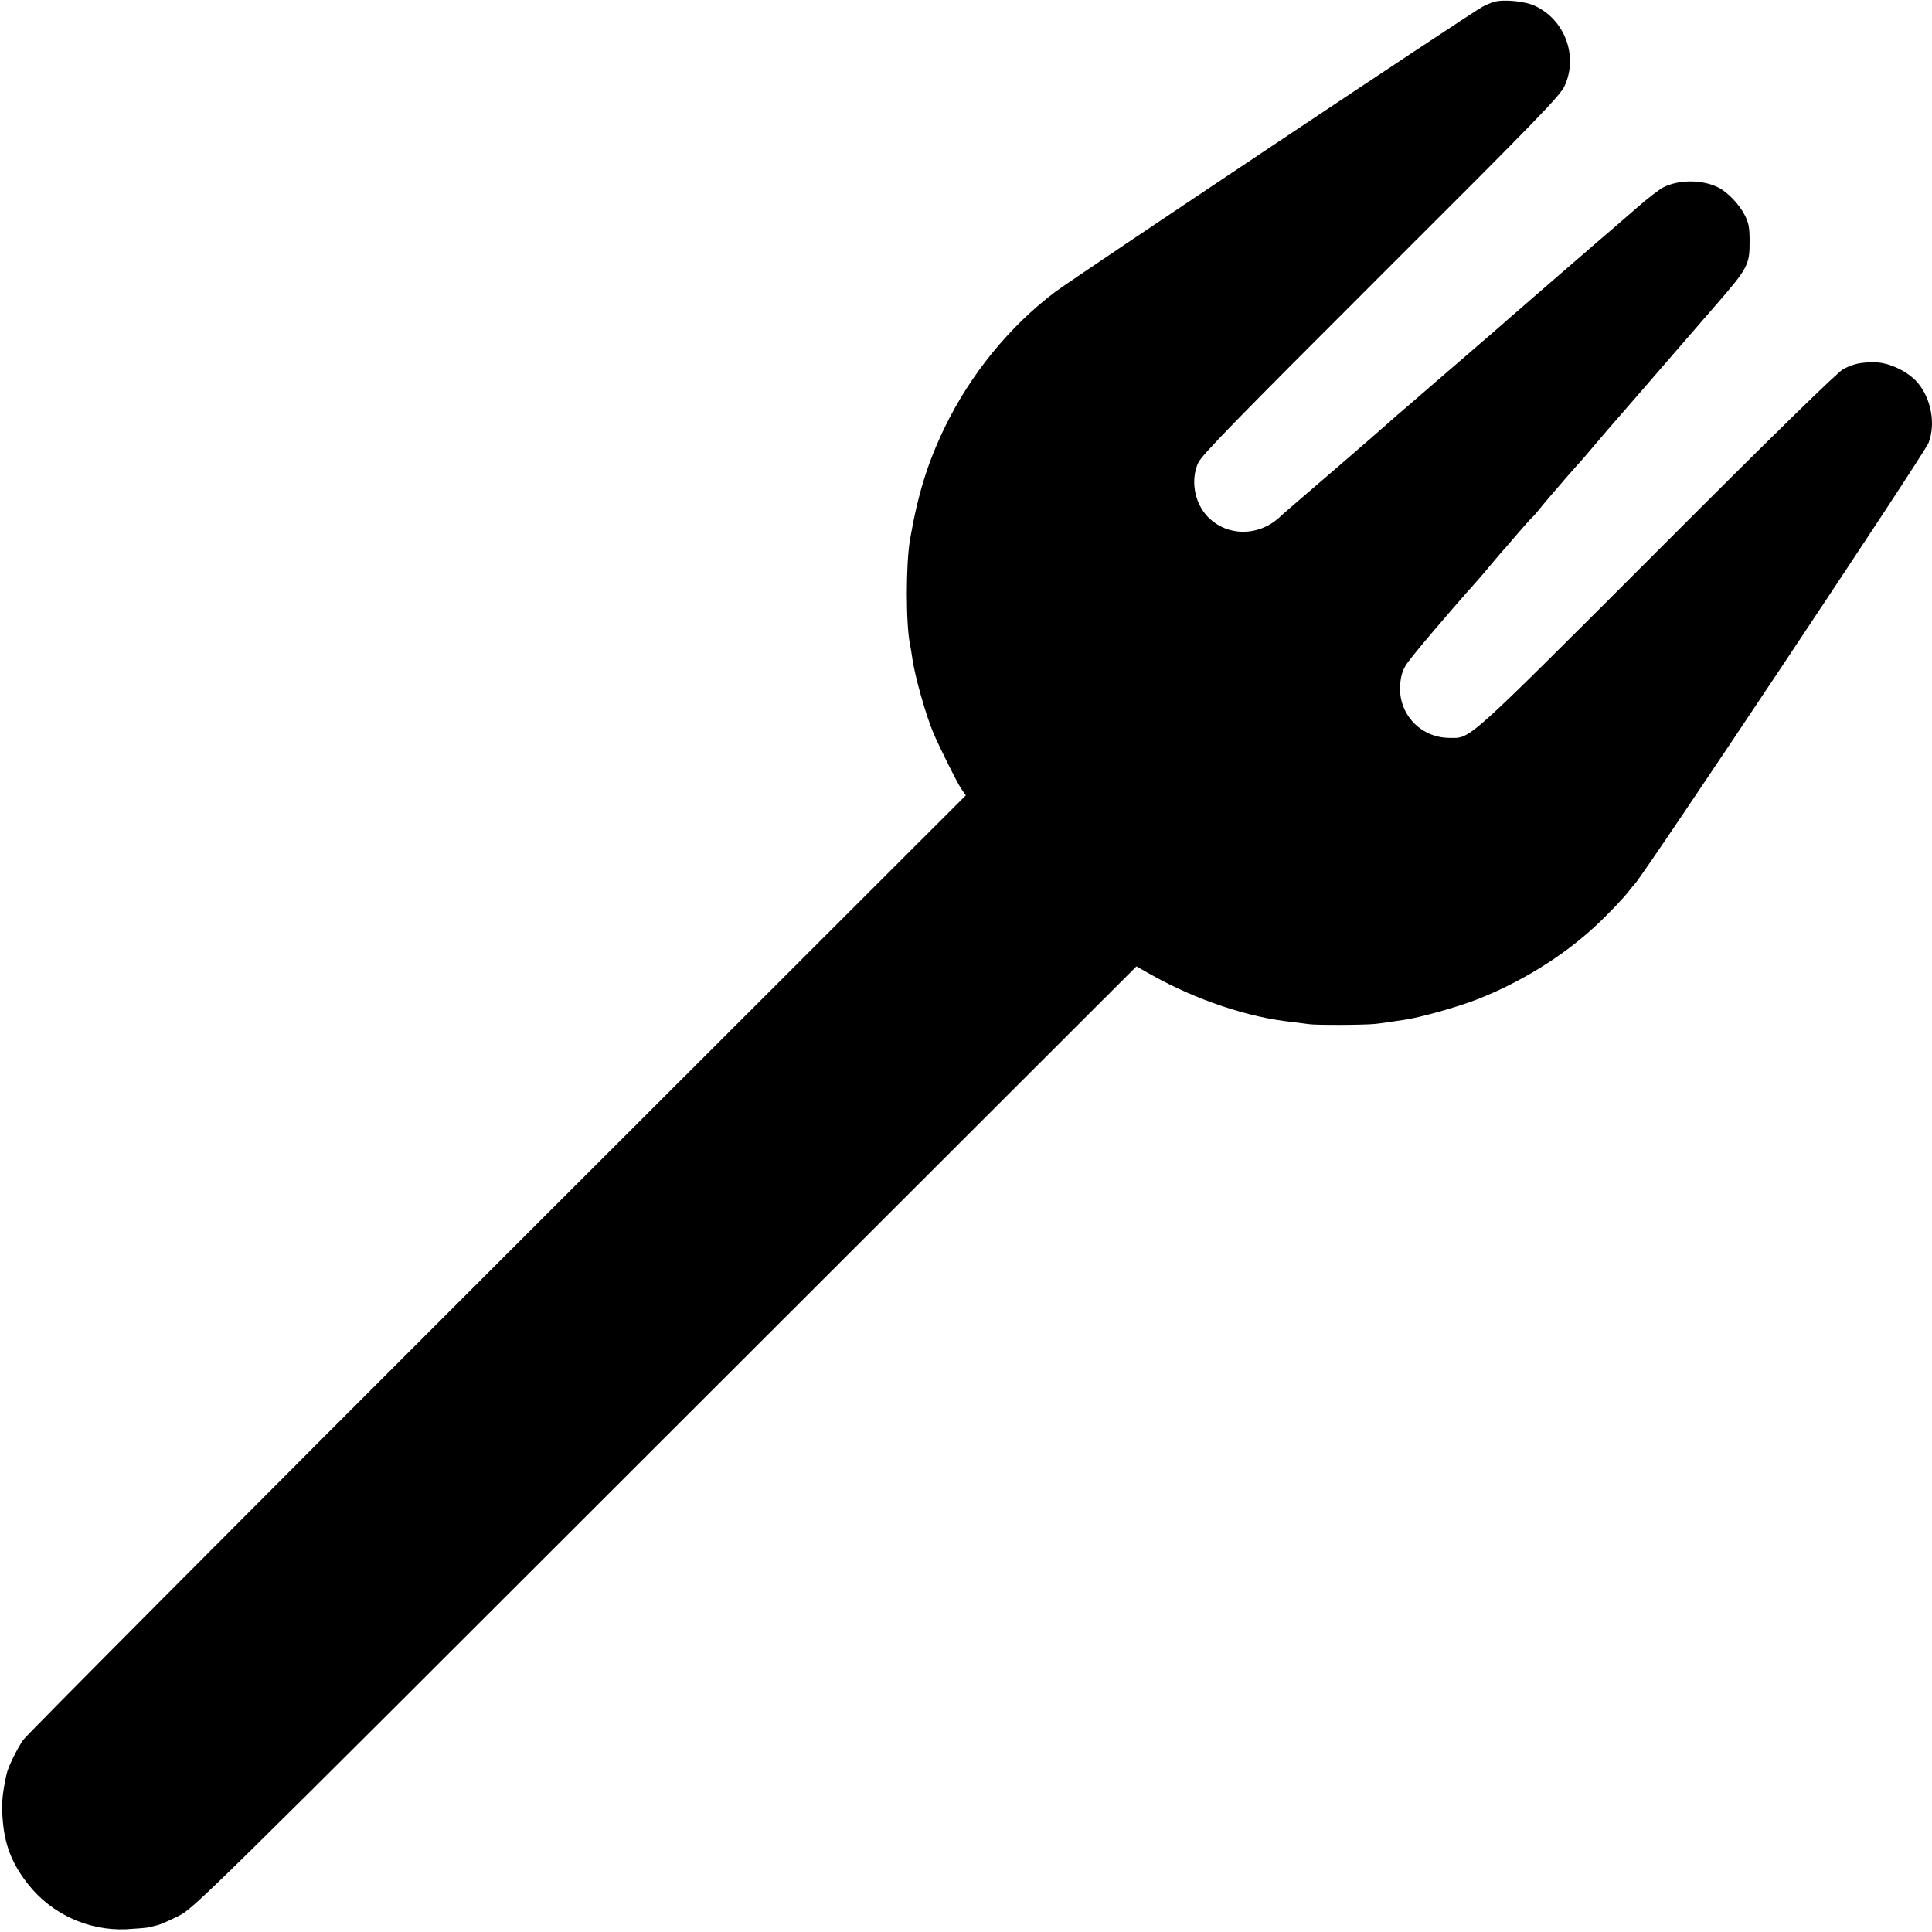
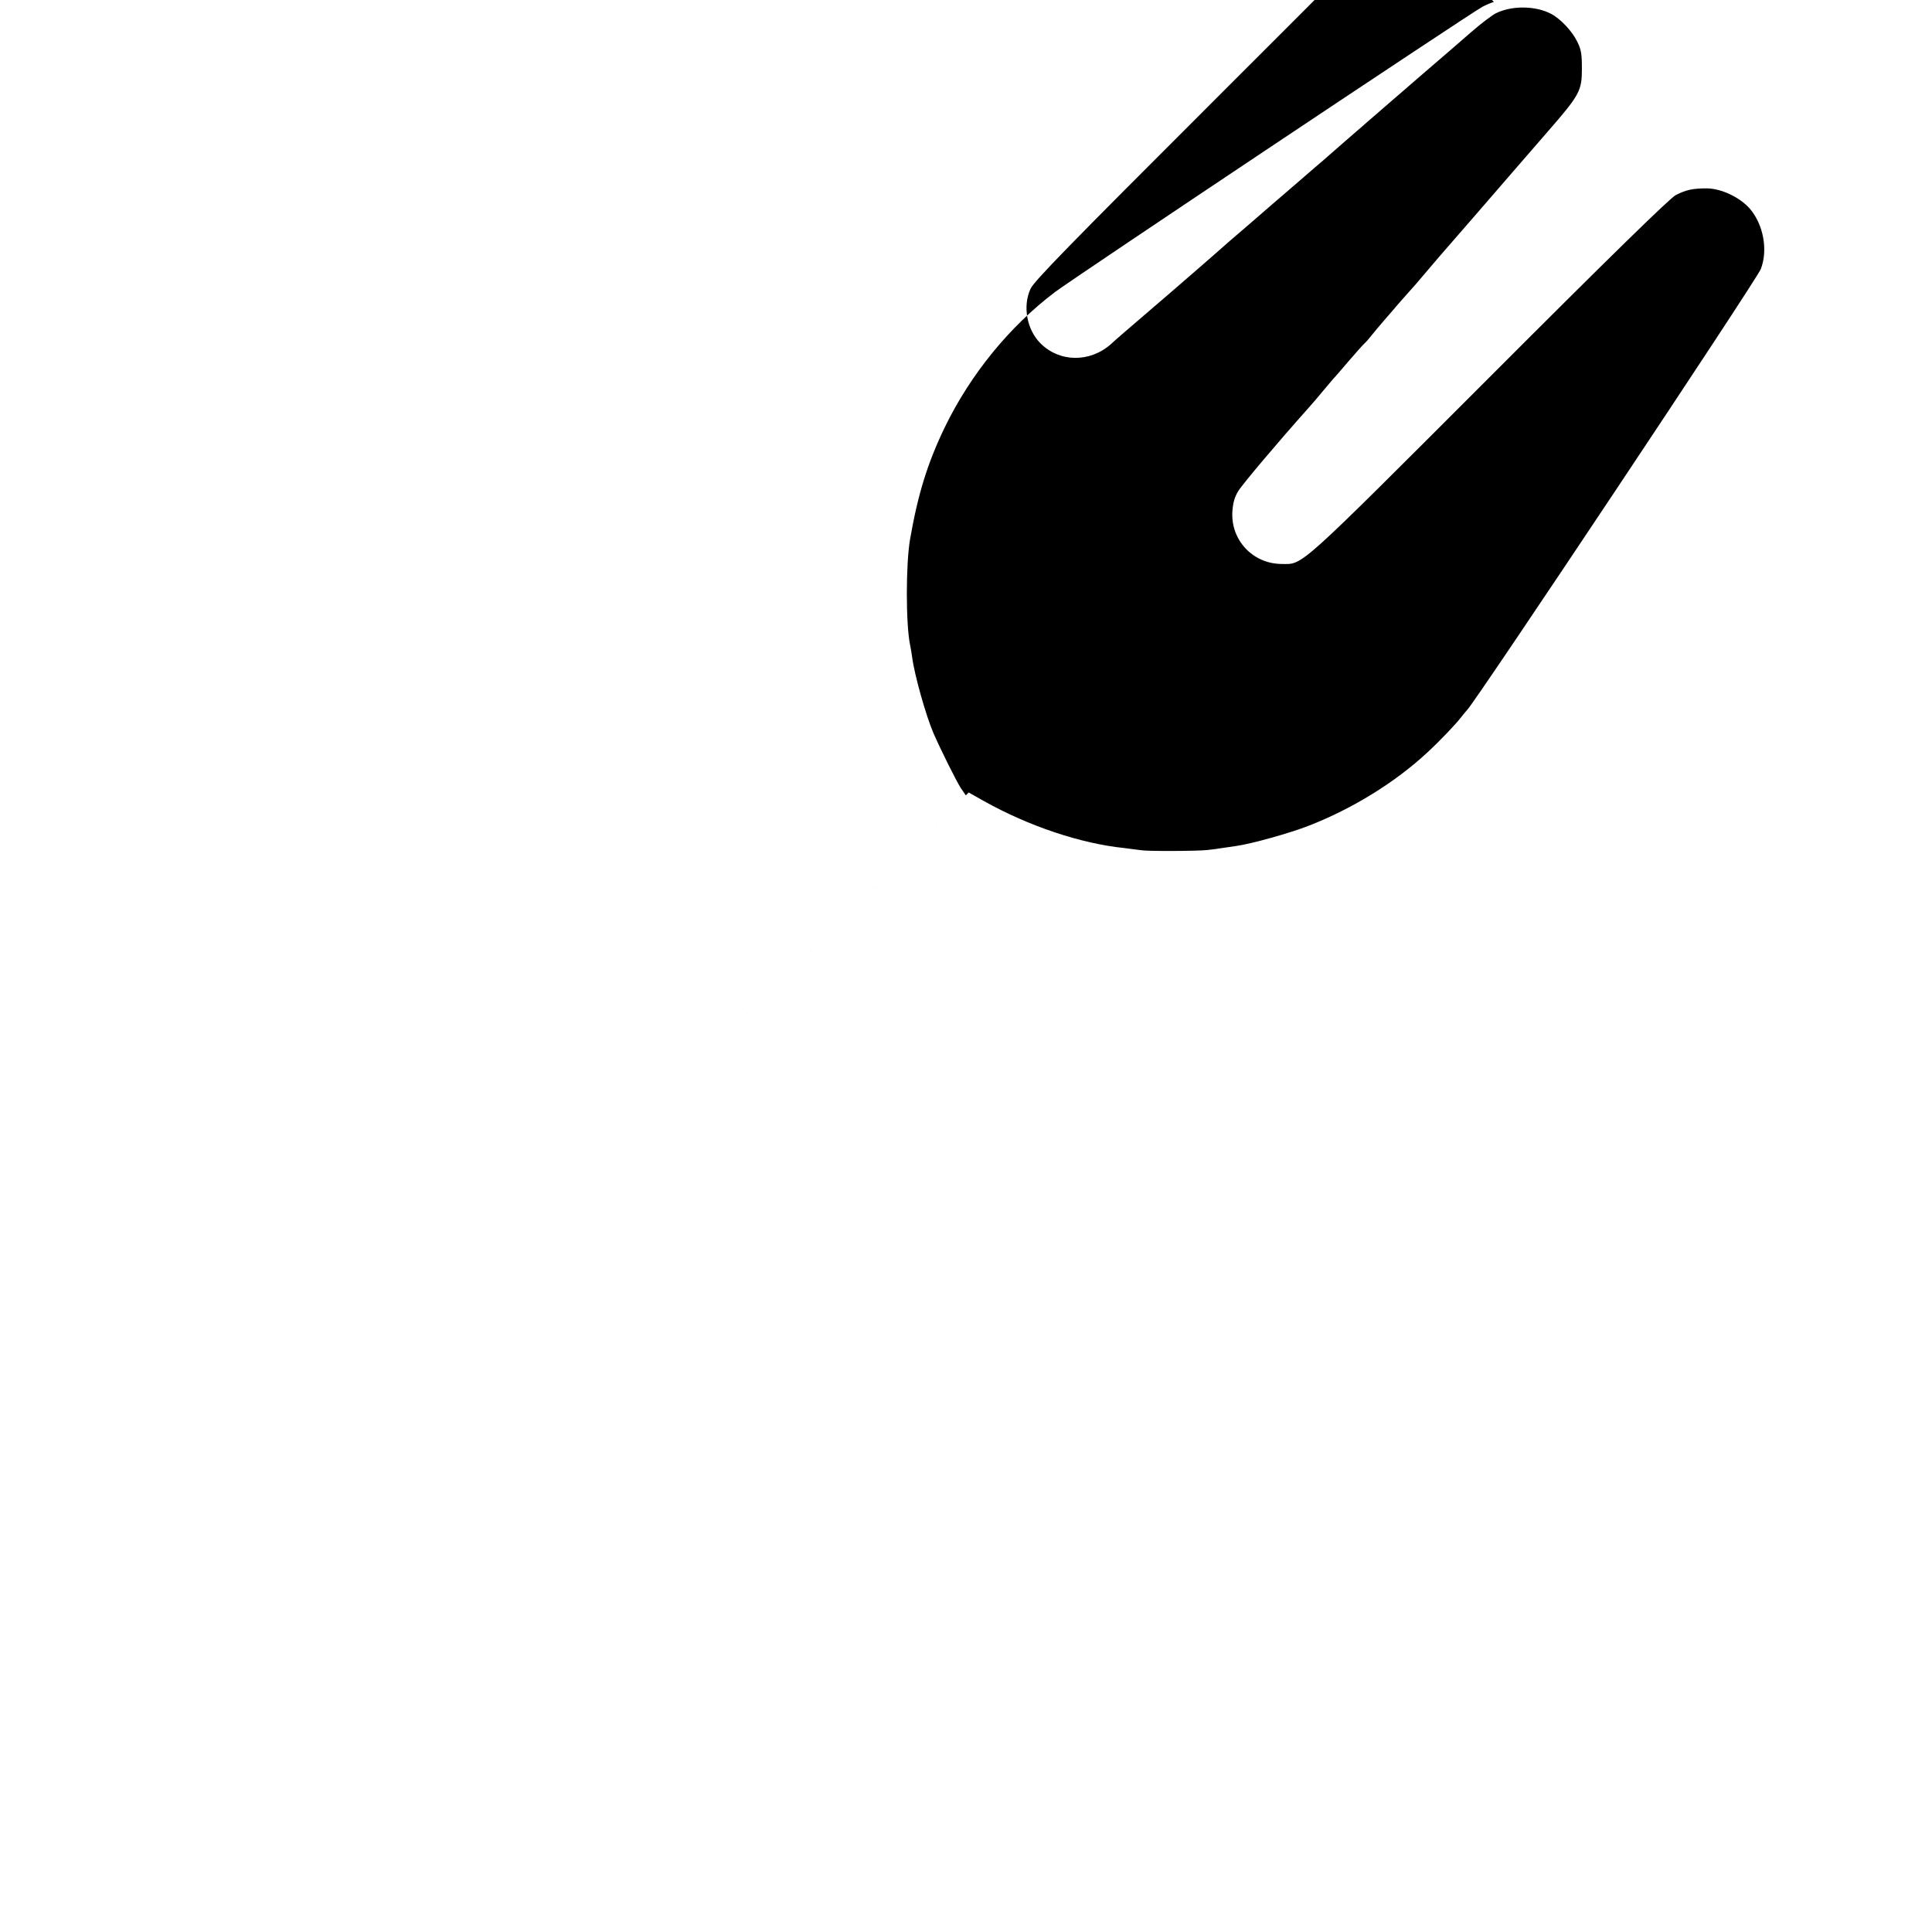
<svg xmlns="http://www.w3.org/2000/svg" version="1.0" width="1001pt" height="1001pt" viewBox="0 0 1001 1001" preserveAspectRatio="xMidYMid meet">
  <g transform="translate(0,1001) scale(0.1,-0.1)" fill="#000000" stroke="none">
-     <path d="M7740 10000 c-14 -4 -40 -15 -59 -25 -53 -27 -2127 -1411 -2216 -1479 -236 -179 -437 -426 -570 -700 -90 -187 -139 -346 -180 -581 -22 -129 -22 -438 0 -545 3 -14 8 -43 11 -65 12 -92 71 -302 111 -395 39 -89 118 -247 141 -283 l26 -38 -2427 -2425 c-1334 -1333 -2440 -2444 -2457 -2469 -34 -50 -78 -140 -86 -177 -22 -104 -26 -144 -21 -223 9 -140 47 -239 132 -347 122 -155 312 -242 508 -234 51 3 101 7 112 9 11 3 34 8 50 12 17 4 66 26 110 48 79 40 106 66 2521 2480 l2442 2440 78 -44 c234 -131 504 -221 729 -244 33 -4 71 -9 85 -11 32 -6 292 -5 345 1 22 2 56 7 75 10 19 3 53 8 75 11 78 11 277 66 378 106 223 87 444 223 611 378 65 60 149 148 177 185 13 17 26 32 29 35 38 34 1501 2230 1522 2285 38 98 14 230 -57 313 -51 58 -146 104 -222 105 -73 0 -107 -7 -162 -35 -29 -15 -337 -315 -967 -946 -1003 -1003 -962 -966 -1075 -965 -148 1 -263 122 -255 270 3 45 11 75 29 105 21 36 202 250 366 434 20 22 54 62 76 89 22 26 45 53 50 59 6 6 42 47 79 91 38 44 76 87 85 95 9 8 25 27 36 41 11 14 41 50 67 80 26 30 57 65 68 79 12 14 36 41 53 60 18 19 57 64 87 100 30 36 67 78 81 95 118 136 271 311 360 415 36 41 124 143 196 226 168 193 178 212 178 329 0 75 -4 98 -24 138 -26 54 -87 119 -135 144 -81 43 -205 44 -287 3 -21 -11 -78 -54 -126 -96 -49 -42 -99 -86 -113 -98 -87 -74 -627 -542 -636 -551 -6 -5 -35 -31 -65 -56 -30 -26 -128 -111 -219 -189 -91 -79 -189 -164 -219 -189 -29 -25 -63 -55 -75 -66 -12 -11 -118 -103 -236 -205 -270 -232 -267 -229 -304 -263 -110 -98 -269 -96 -368 5 -69 71 -91 190 -50 280 16 38 201 227 946 971 832 830 928 930 953 983 70 153 1 341 -153 413 -51 25 -165 36 -214 21z" />
+     <path d="M7740 10000 c-14 -4 -40 -15 -59 -25 -53 -27 -2127 -1411 -2216 -1479 -236 -179 -437 -426 -570 -700 -90 -187 -139 -346 -180 -581 -22 -129 -22 -438 0 -545 3 -14 8 -43 11 -65 12 -92 71 -302 111 -395 39 -89 118 -247 141 -283 l26 -38 -2427 -2425 l2442 2440 78 -44 c234 -131 504 -221 729 -244 33 -4 71 -9 85 -11 32 -6 292 -5 345 1 22 2 56 7 75 10 19 3 53 8 75 11 78 11 277 66 378 106 223 87 444 223 611 378 65 60 149 148 177 185 13 17 26 32 29 35 38 34 1501 2230 1522 2285 38 98 14 230 -57 313 -51 58 -146 104 -222 105 -73 0 -107 -7 -162 -35 -29 -15 -337 -315 -967 -946 -1003 -1003 -962 -966 -1075 -965 -148 1 -263 122 -255 270 3 45 11 75 29 105 21 36 202 250 366 434 20 22 54 62 76 89 22 26 45 53 50 59 6 6 42 47 79 91 38 44 76 87 85 95 9 8 25 27 36 41 11 14 41 50 67 80 26 30 57 65 68 79 12 14 36 41 53 60 18 19 57 64 87 100 30 36 67 78 81 95 118 136 271 311 360 415 36 41 124 143 196 226 168 193 178 212 178 329 0 75 -4 98 -24 138 -26 54 -87 119 -135 144 -81 43 -205 44 -287 3 -21 -11 -78 -54 -126 -96 -49 -42 -99 -86 -113 -98 -87 -74 -627 -542 -636 -551 -6 -5 -35 -31 -65 -56 -30 -26 -128 -111 -219 -189 -91 -79 -189 -164 -219 -189 -29 -25 -63 -55 -75 -66 -12 -11 -118 -103 -236 -205 -270 -232 -267 -229 -304 -263 -110 -98 -269 -96 -368 5 -69 71 -91 190 -50 280 16 38 201 227 946 971 832 830 928 930 953 983 70 153 1 341 -153 413 -51 25 -165 36 -214 21z" />
  </g>
</svg>